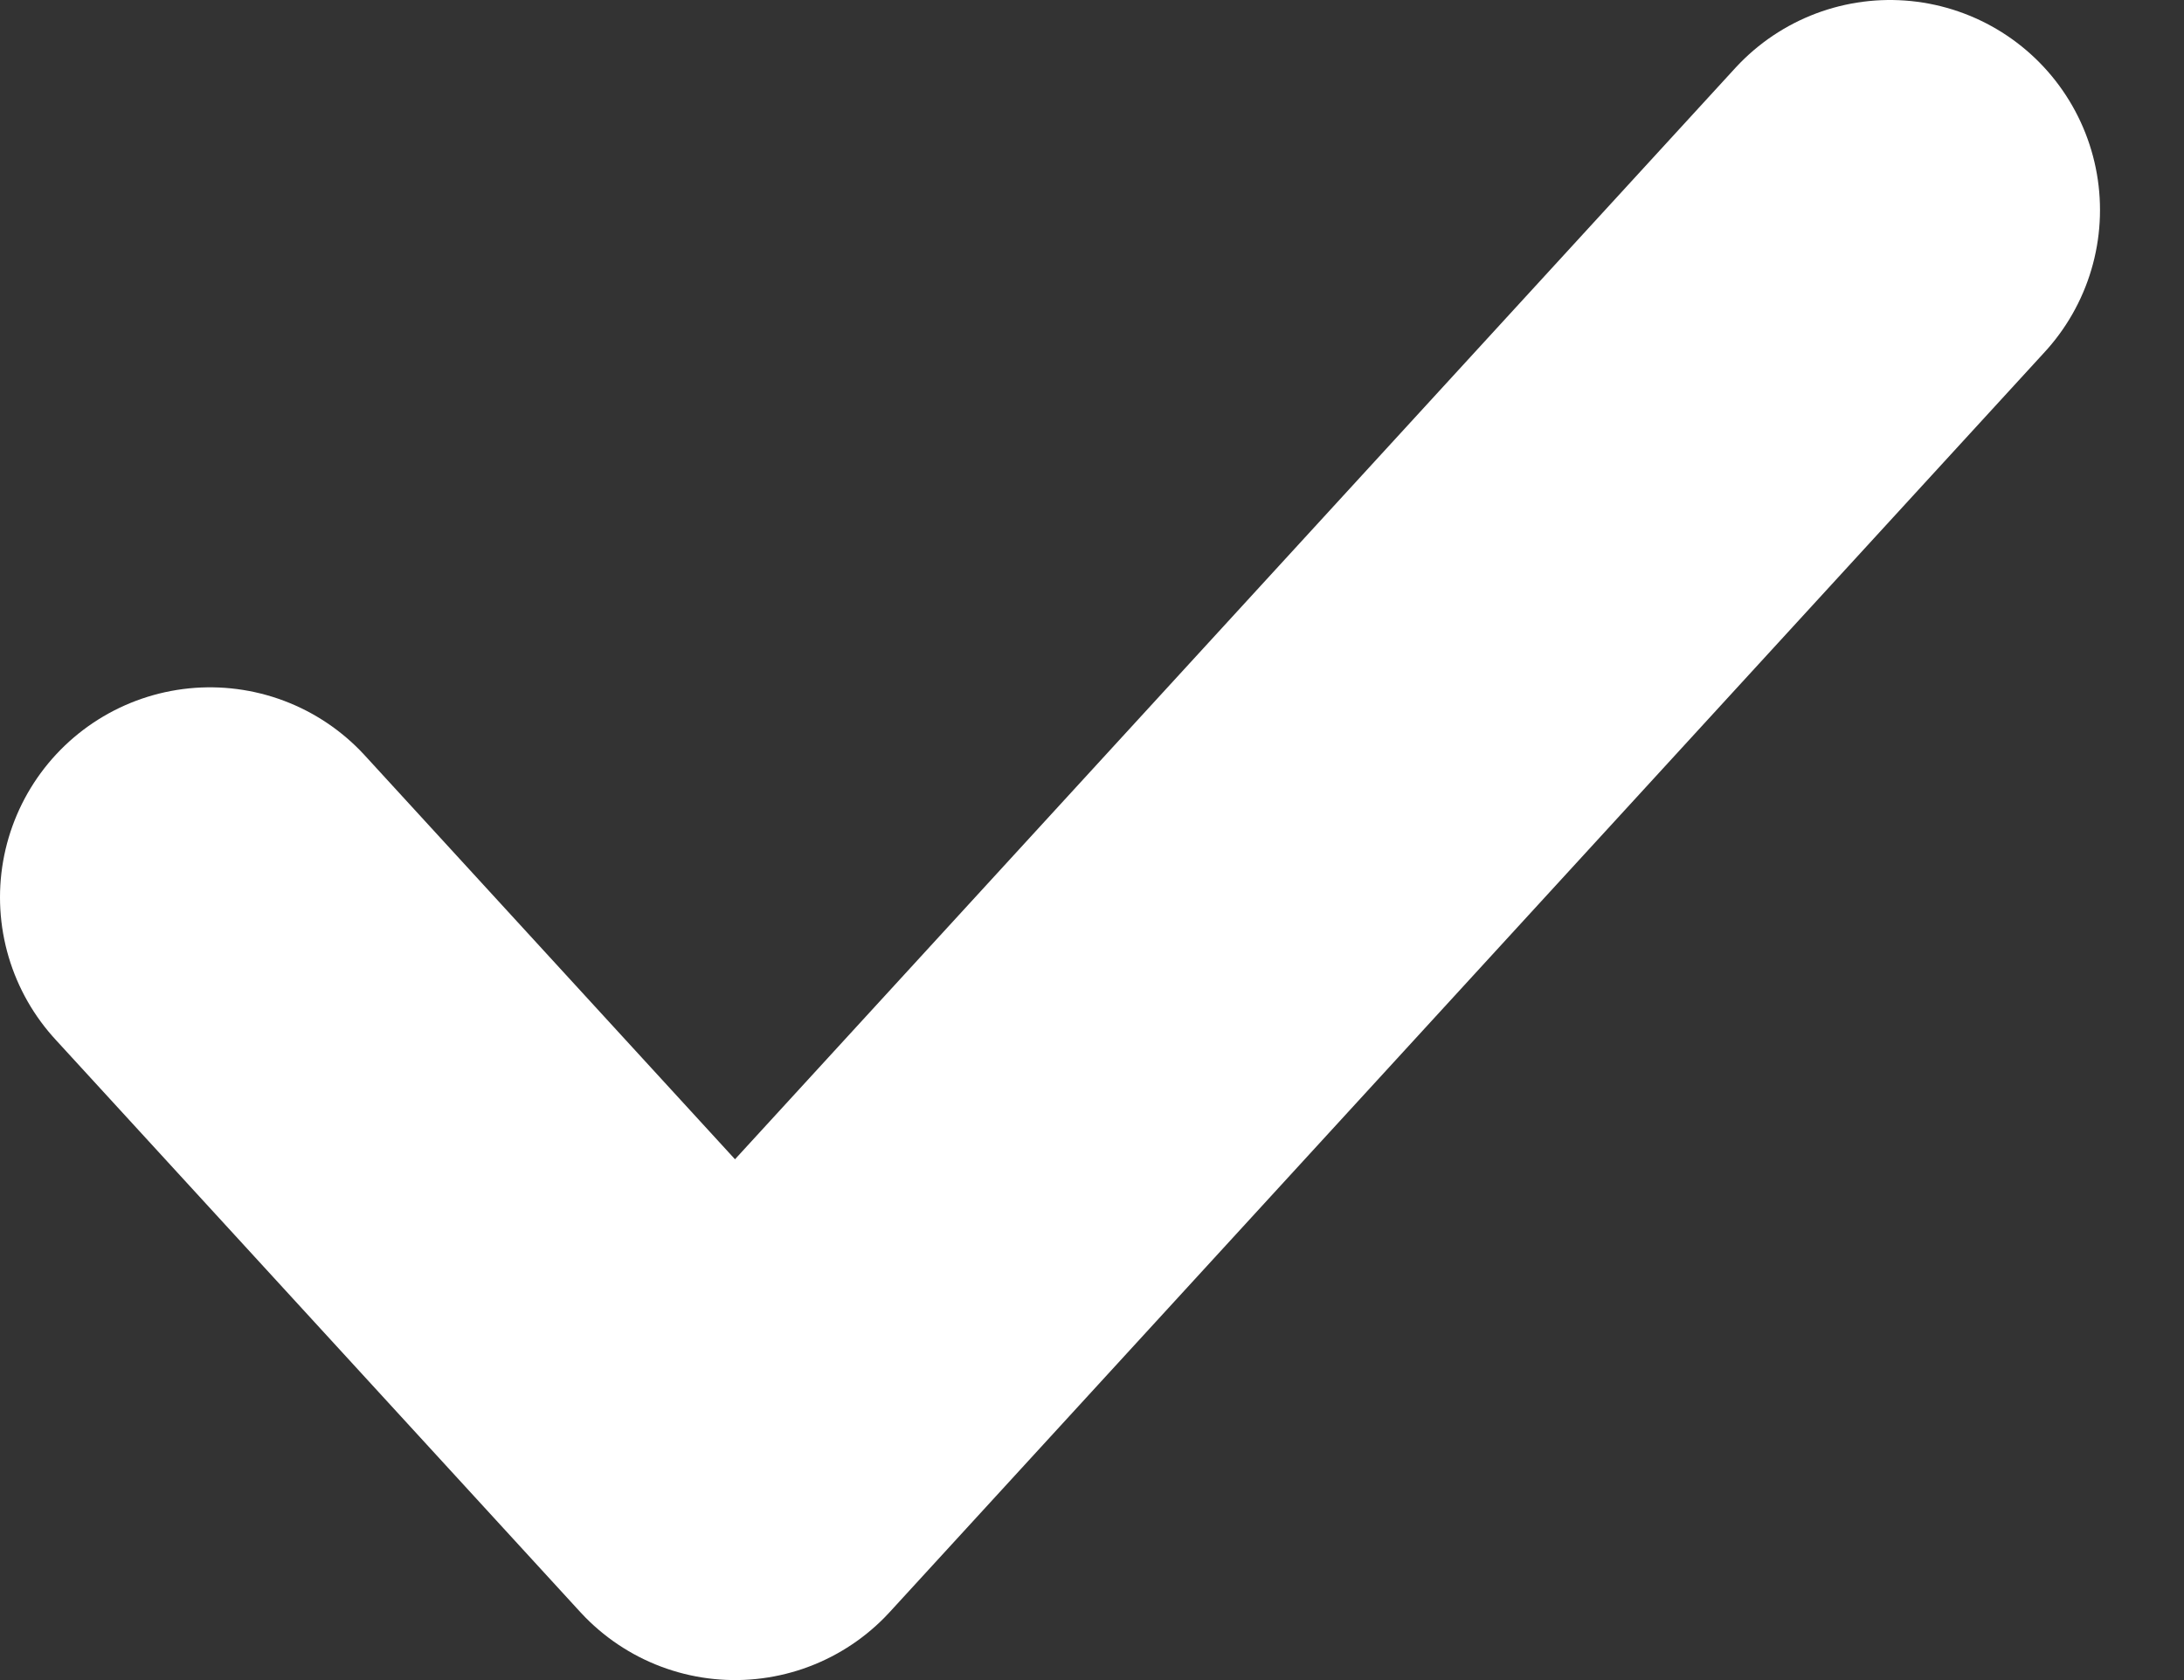
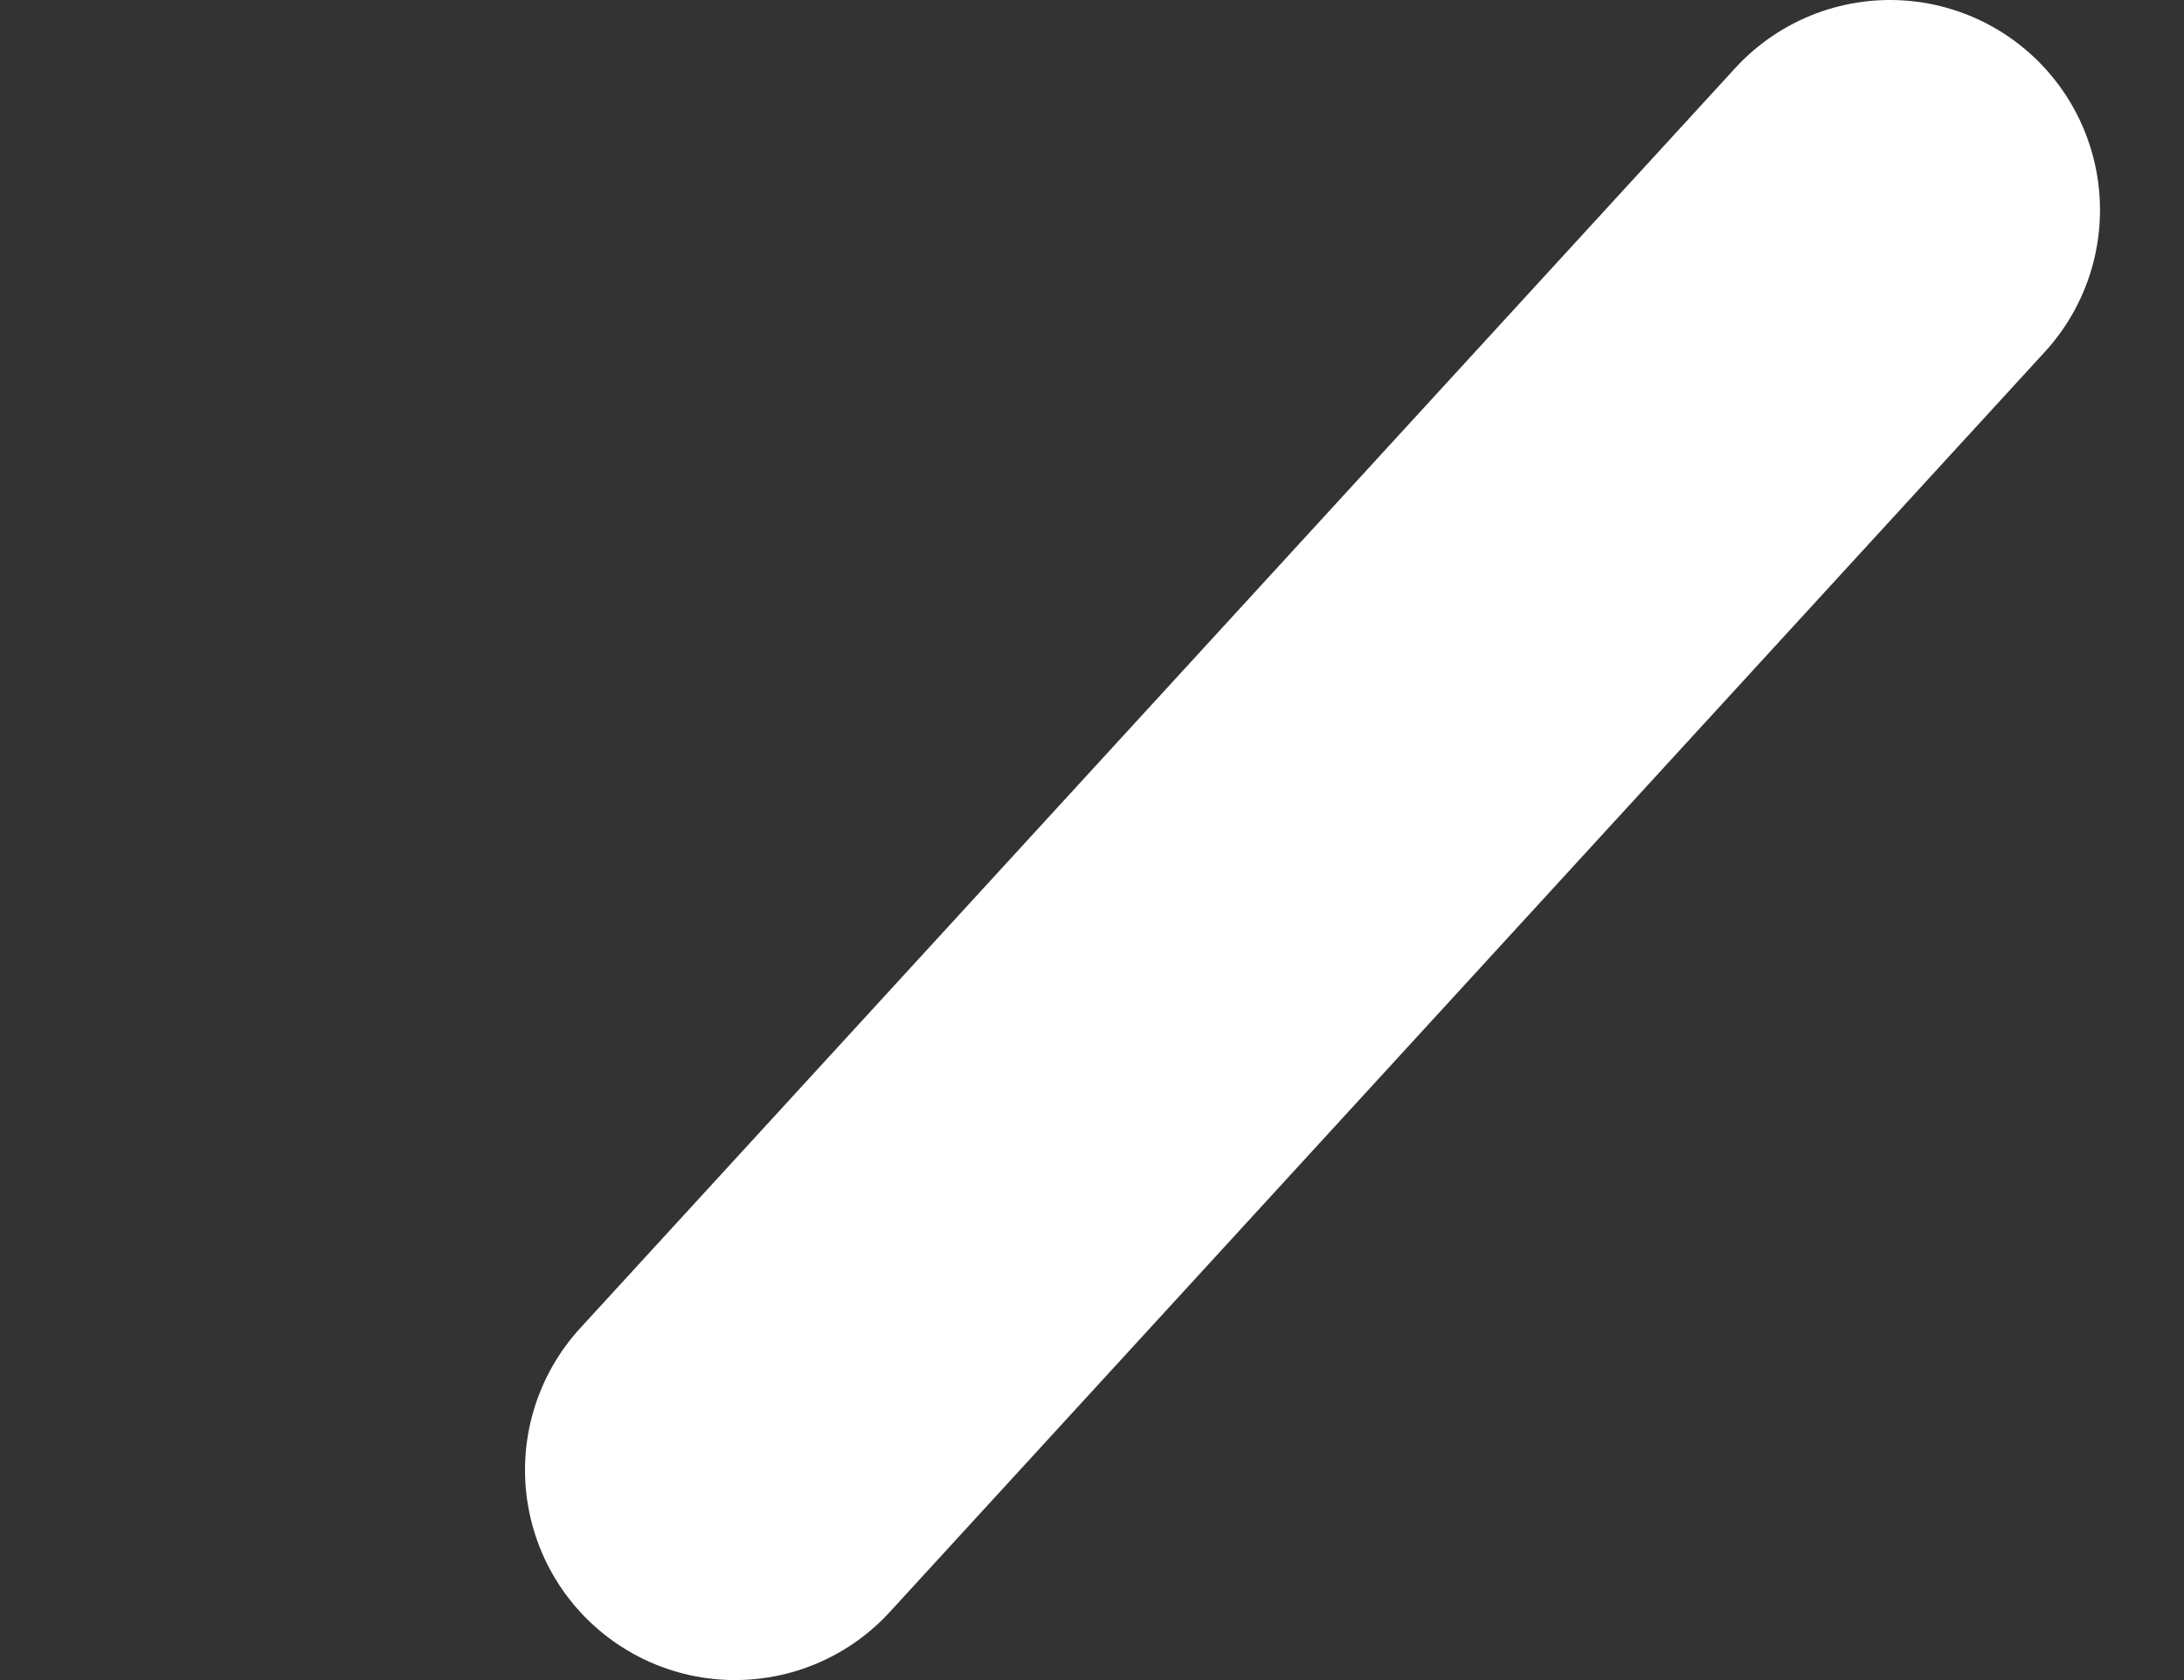
<svg xmlns="http://www.w3.org/2000/svg" width="13" height="10" viewBox="0 0 13 10" fill="none">
  <rect x="0" y="0" width="13" height="10" fill="#333333" stroke="none" />
-   <path d="M11.25 1.25L4.375 8.75L1.25 5.341" stroke="white" stroke-width="2.5" stroke-linecap="round" stroke-linejoin="round" />
+   <path d="M11.25 1.25L4.375 8.75" stroke="white" stroke-width="2.5" stroke-linecap="round" stroke-linejoin="round" />
</svg>